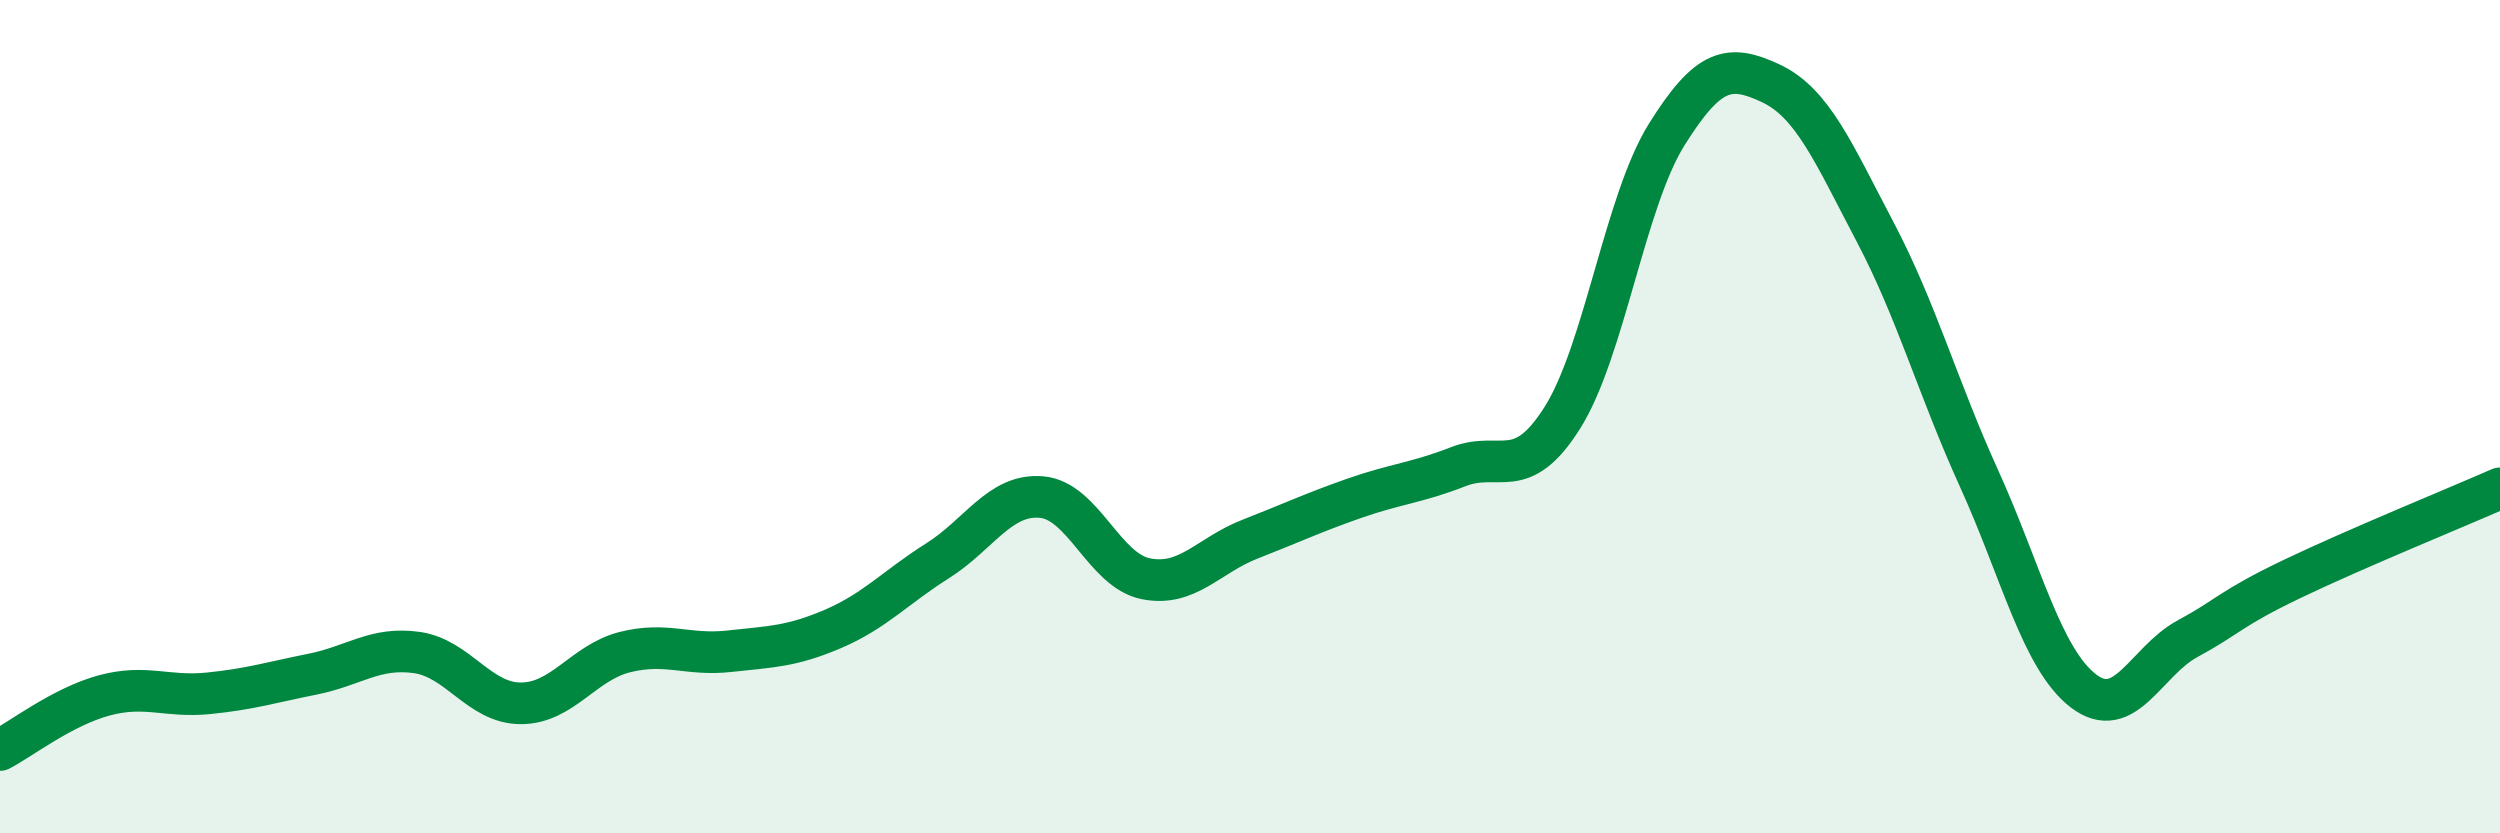
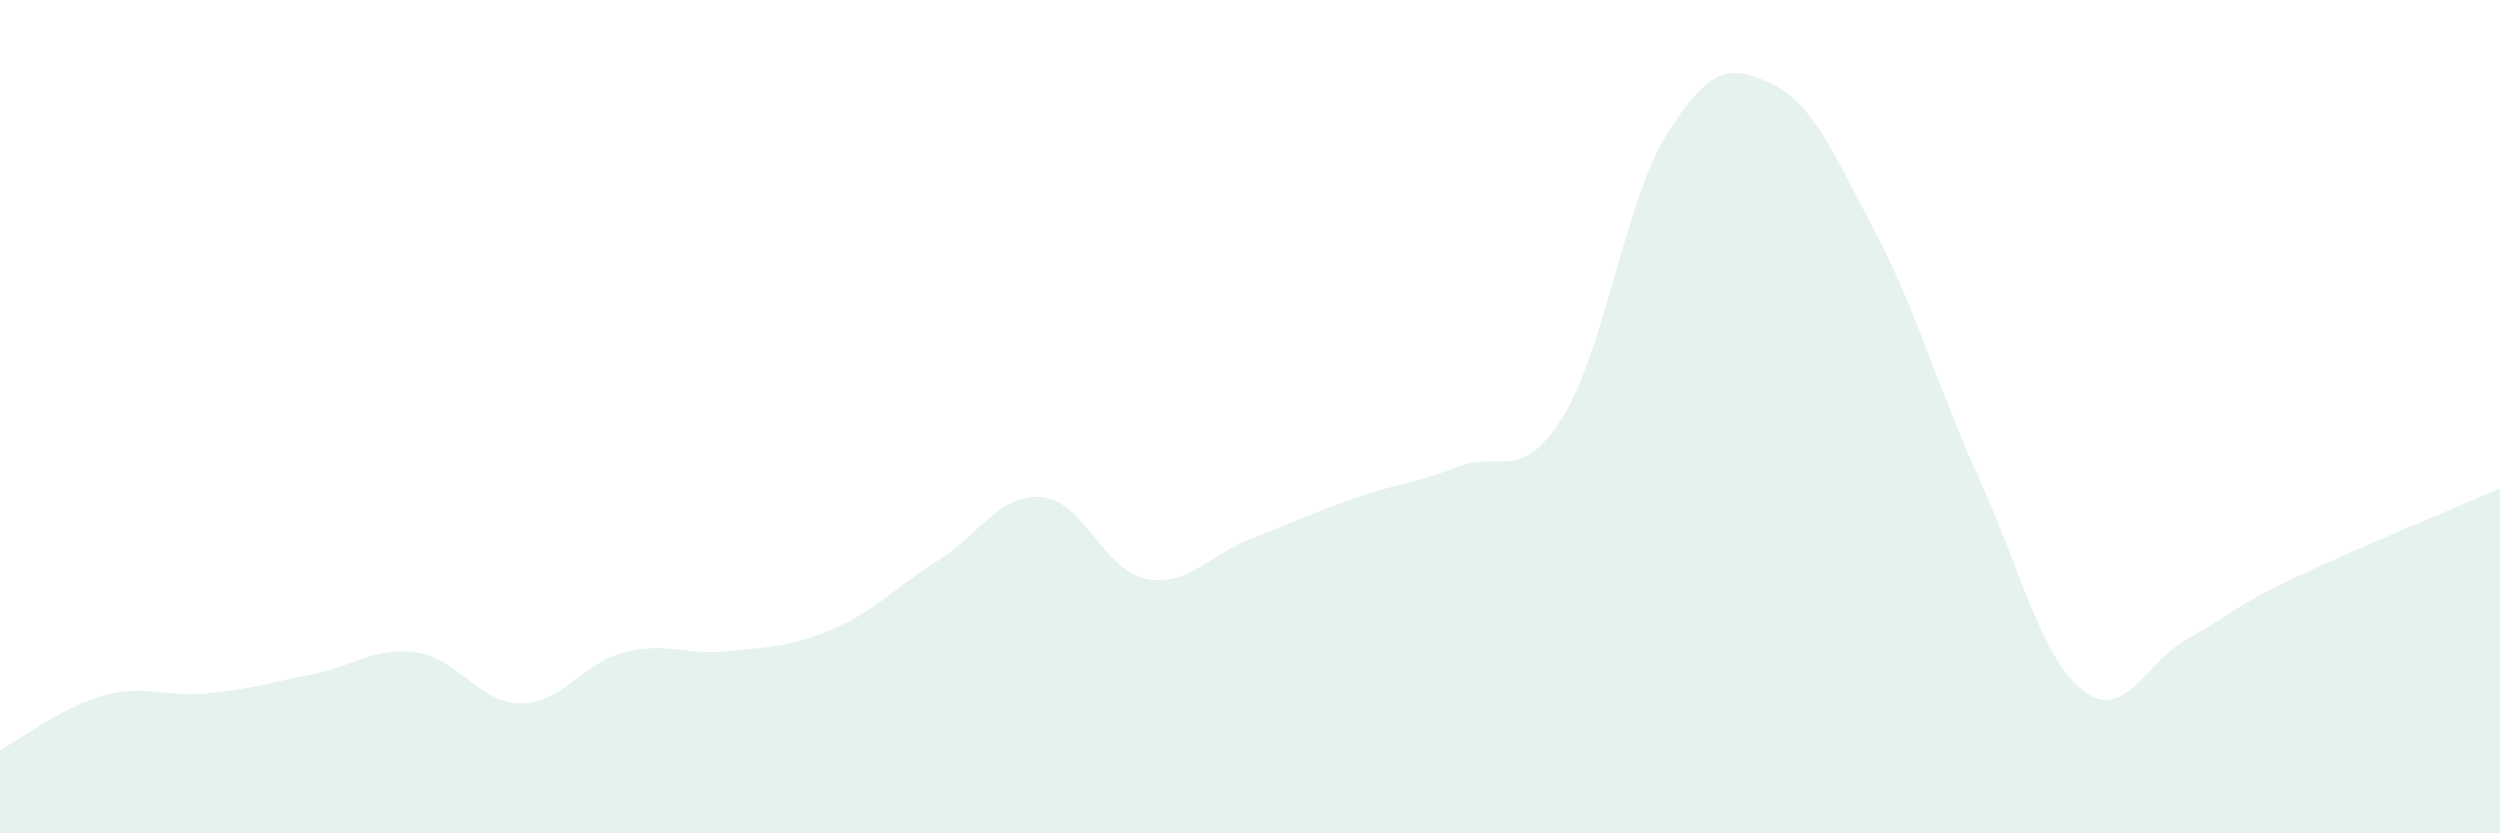
<svg xmlns="http://www.w3.org/2000/svg" width="60" height="20" viewBox="0 0 60 20">
  <path d="M 0,18 C 0.5,17.74 1.5,16.96 2.5,16.69 C 3.5,16.42 4,16.74 5,16.64 C 6,16.54 6.5,16.38 7.5,16.18 C 8.5,15.98 9,15.52 10,15.66 C 11,15.8 11.5,16.88 12.5,16.88 C 13.5,16.88 14,15.9 15,15.65 C 16,15.4 16.5,15.74 17.5,15.63 C 18.5,15.52 19,15.52 20,15.09 C 21,14.66 21.5,14.09 22.5,13.46 C 23.5,12.83 24,11.84 25,11.93 C 26,12.02 26.5,13.69 27.5,13.89 C 28.5,14.09 29,13.33 30,12.94 C 31,12.55 31.5,12.31 32.5,11.96 C 33.5,11.61 34,11.59 35,11.2 C 36,10.81 36.5,11.61 37.5,10.02 C 38.5,8.43 39,4.83 40,3.23 C 41,1.63 41.5,1.53 42.5,2 C 43.5,2.47 44,3.66 45,5.56 C 46,7.46 46.5,9.29 47.5,11.49 C 48.5,13.69 49,15.81 50,16.58 C 51,17.35 51.5,15.87 52.5,15.33 C 53.5,14.79 53.5,14.62 55,13.9 C 56.5,13.18 59,12.16 60,11.72L60 20L0 20Z" fill="#008740" opacity="0.1" stroke-linecap="round" stroke-linejoin="round" />
-   <path d="M 0,18 C 0.5,17.74 1.5,16.96 2.5,16.69 C 3.5,16.42 4,16.74 5,16.64 C 6,16.54 6.5,16.38 7.5,16.18 C 8.5,15.98 9,15.52 10,15.66 C 11,15.8 11.5,16.88 12.5,16.88 C 13.5,16.88 14,15.9 15,15.65 C 16,15.4 16.5,15.74 17.5,15.63 C 18.5,15.52 19,15.52 20,15.09 C 21,14.66 21.5,14.09 22.5,13.46 C 23.5,12.83 24,11.84 25,11.93 C 26,12.02 26.5,13.69 27.5,13.89 C 28.5,14.09 29,13.33 30,12.94 C 31,12.55 31.5,12.31 32.5,11.96 C 33.5,11.61 34,11.59 35,11.2 C 36,10.81 36.5,11.61 37.5,10.02 C 38.5,8.43 39,4.83 40,3.23 C 41,1.63 41.5,1.53 42.5,2 C 43.5,2.47 44,3.66 45,5.56 C 46,7.46 46.5,9.29 47.5,11.49 C 48.5,13.69 49,15.81 50,16.58 C 51,17.35 51.5,15.87 52.5,15.33 C 53.5,14.79 53.5,14.62 55,13.9 C 56.5,13.18 59,12.16 60,11.72" stroke="#008740" stroke-width="1" fill="none" stroke-linecap="round" stroke-linejoin="round" />
</svg>